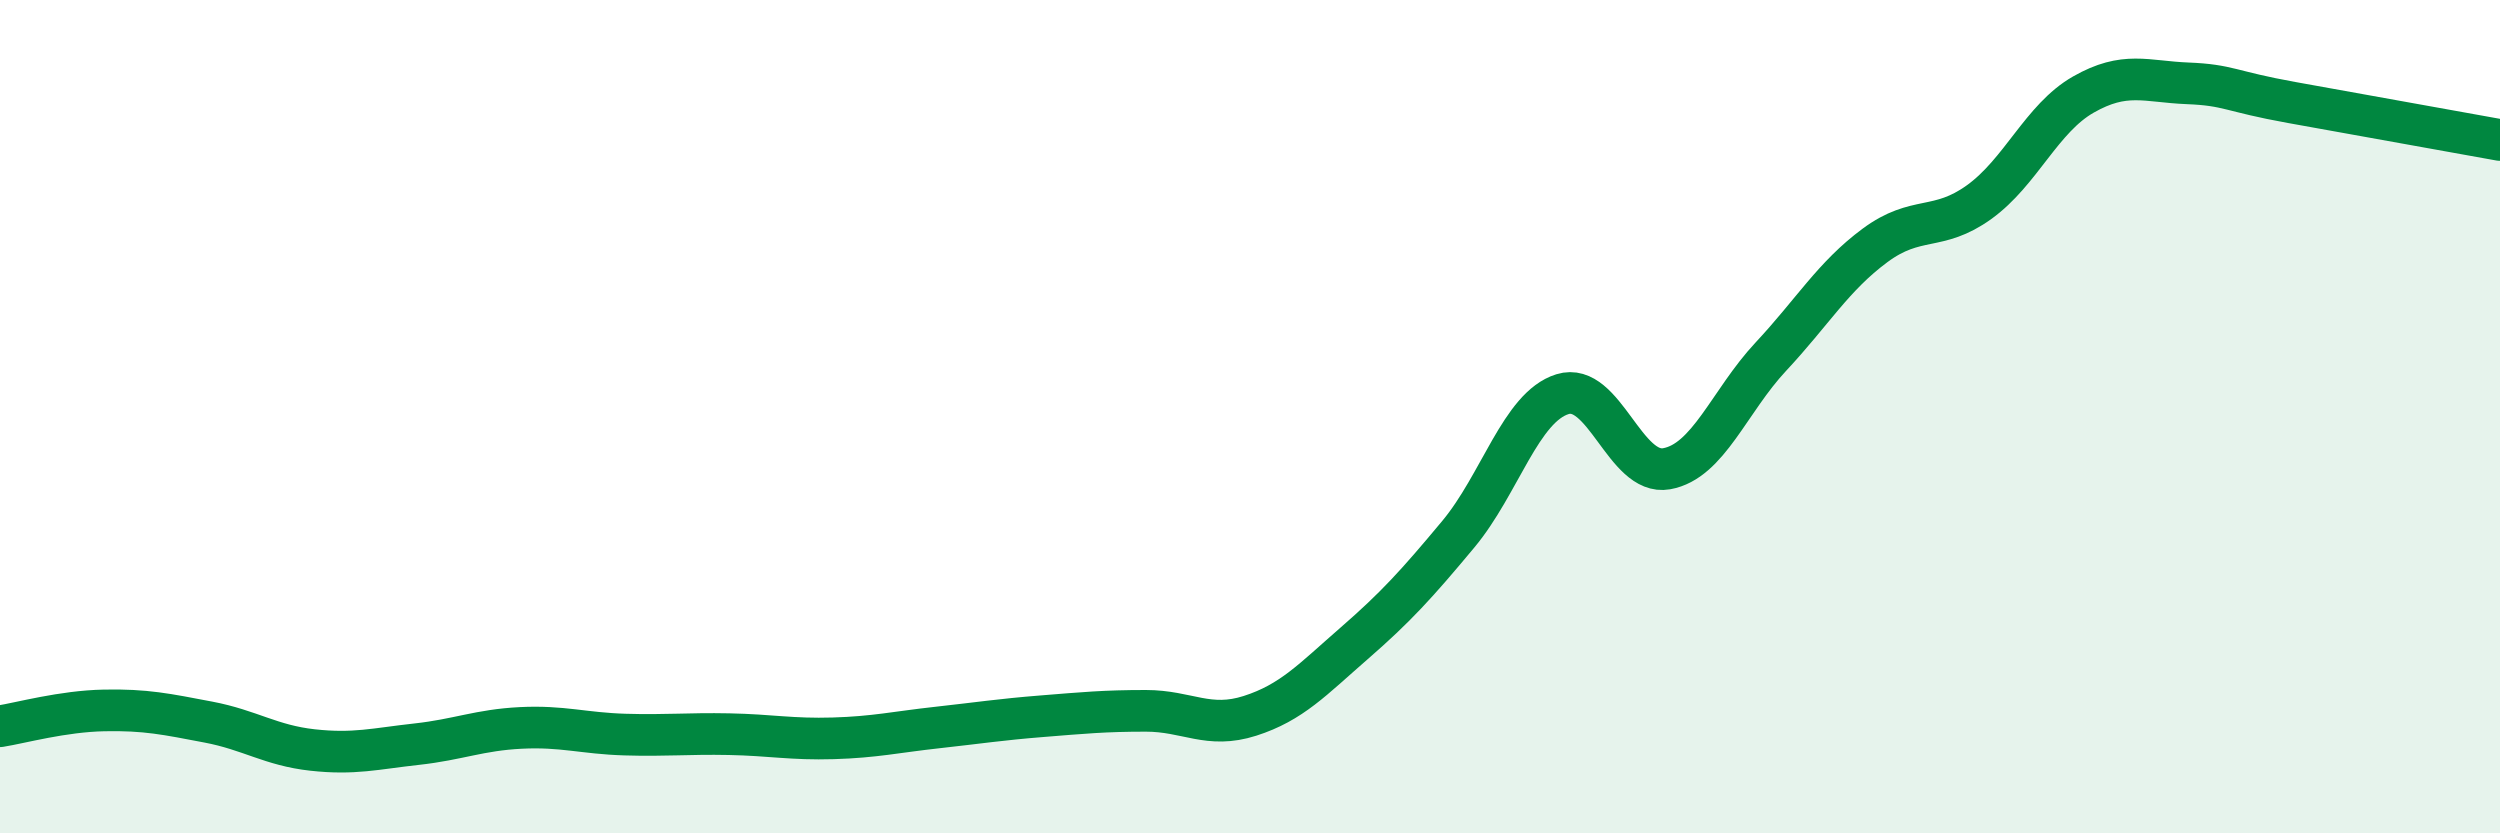
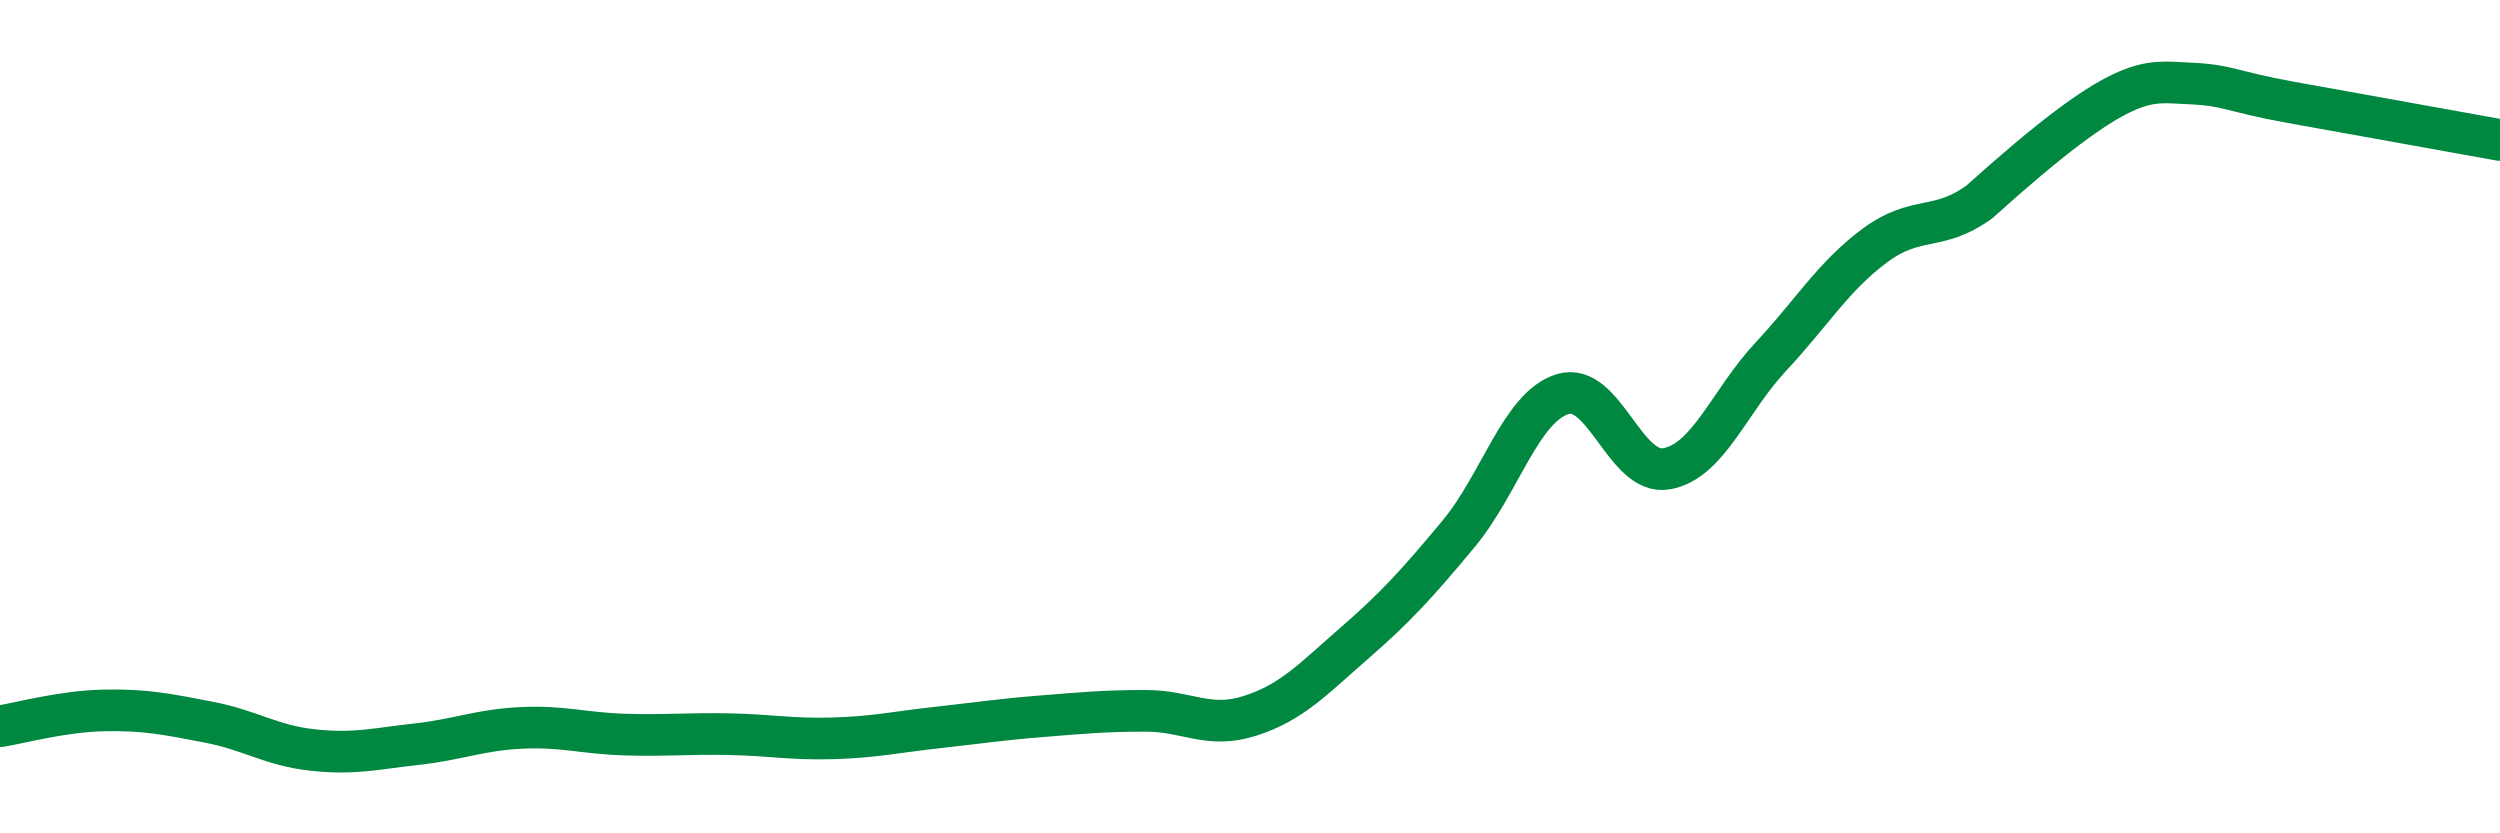
<svg xmlns="http://www.w3.org/2000/svg" width="60" height="20" viewBox="0 0 60 20">
-   <path d="M 0,17.43 C 0.5,17.35 1.5,17.07 2.5,17.05 C 3.5,17.03 4,17.14 5,17.33 C 6,17.52 6.5,17.89 7.5,18 C 8.5,18.11 9,17.97 10,17.86 C 11,17.75 11.5,17.52 12.5,17.47 C 13.5,17.42 14,17.6 15,17.63 C 16,17.66 16.5,17.6 17.5,17.62 C 18.5,17.64 19,17.75 20,17.72 C 21,17.69 21.5,17.57 22.5,17.46 C 23.5,17.35 24,17.27 25,17.19 C 26,17.11 26.5,17.06 27.5,17.06 C 28.5,17.06 29,17.5 30,17.18 C 31,16.86 31.5,16.31 32.5,15.44 C 33.5,14.57 34,14.02 35,12.82 C 36,11.62 36.5,9.77 37.5,9.46 C 38.5,9.15 39,11.43 40,11.25 C 41,11.07 41.5,9.63 42.5,8.56 C 43.5,7.49 44,6.63 45,5.89 C 46,5.15 46.5,5.57 47.5,4.85 C 48.5,4.13 49,2.84 50,2.27 C 51,1.7 51.5,1.96 52.5,2 C 53.5,2.04 53.5,2.19 55,2.46 C 56.5,2.73 59,3.18 60,3.36L60 20L0 20Z" fill="#008740" opacity="0.1" stroke-linecap="round" stroke-linejoin="round" />
-   <path d="M 0,17.43 C 0.5,17.35 1.5,17.07 2.5,17.05 C 3.5,17.03 4,17.14 5,17.33 C 6,17.52 6.5,17.89 7.5,18 C 8.5,18.11 9,17.97 10,17.86 C 11,17.75 11.5,17.52 12.5,17.47 C 13.5,17.42 14,17.6 15,17.63 C 16,17.66 16.5,17.6 17.5,17.62 C 18.5,17.64 19,17.75 20,17.72 C 21,17.69 21.5,17.57 22.5,17.46 C 23.5,17.35 24,17.27 25,17.19 C 26,17.11 26.5,17.06 27.5,17.06 C 28.5,17.06 29,17.5 30,17.18 C 31,16.86 31.5,16.31 32.5,15.44 C 33.5,14.57 34,14.02 35,12.82 C 36,11.62 36.5,9.77 37.5,9.46 C 38.5,9.15 39,11.43 40,11.25 C 41,11.07 41.5,9.63 42.5,8.56 C 43.5,7.49 44,6.63 45,5.89 C 46,5.15 46.5,5.57 47.5,4.85 C 48.5,4.13 49,2.84 50,2.27 C 51,1.7 51.5,1.96 52.5,2 C 53.5,2.04 53.5,2.19 55,2.46 C 56.5,2.73 59,3.18 60,3.36" stroke="#008740" stroke-width="1" fill="none" stroke-linecap="round" stroke-linejoin="round" />
+   <path d="M 0,17.43 C 0.5,17.35 1.5,17.07 2.5,17.05 C 3.5,17.03 4,17.14 5,17.33 C 6,17.52 6.5,17.89 7.5,18 C 8.5,18.11 9,17.97 10,17.86 C 11,17.75 11.5,17.52 12.5,17.47 C 13.5,17.42 14,17.6 15,17.63 C 16,17.66 16.5,17.6 17.5,17.62 C 18.5,17.64 19,17.75 20,17.72 C 21,17.69 21.5,17.57 22.5,17.46 C 23.5,17.35 24,17.27 25,17.19 C 26,17.11 26.5,17.06 27.5,17.06 C 28.5,17.06 29,17.5 30,17.18 C 31,16.86 31.5,16.31 32.5,15.44 C 33.5,14.57 34,14.02 35,12.82 C 36,11.62 36.5,9.77 37.5,9.46 C 38.5,9.15 39,11.43 40,11.25 C 41,11.07 41.5,9.63 42.5,8.56 C 43.5,7.49 44,6.63 45,5.89 C 46,5.15 46.5,5.57 47.5,4.85 C 51,1.7 51.5,1.96 52.5,2 C 53.5,2.04 53.5,2.19 55,2.46 C 56.5,2.73 59,3.18 60,3.36" stroke="#008740" stroke-width="1" fill="none" stroke-linecap="round" stroke-linejoin="round" />
</svg>